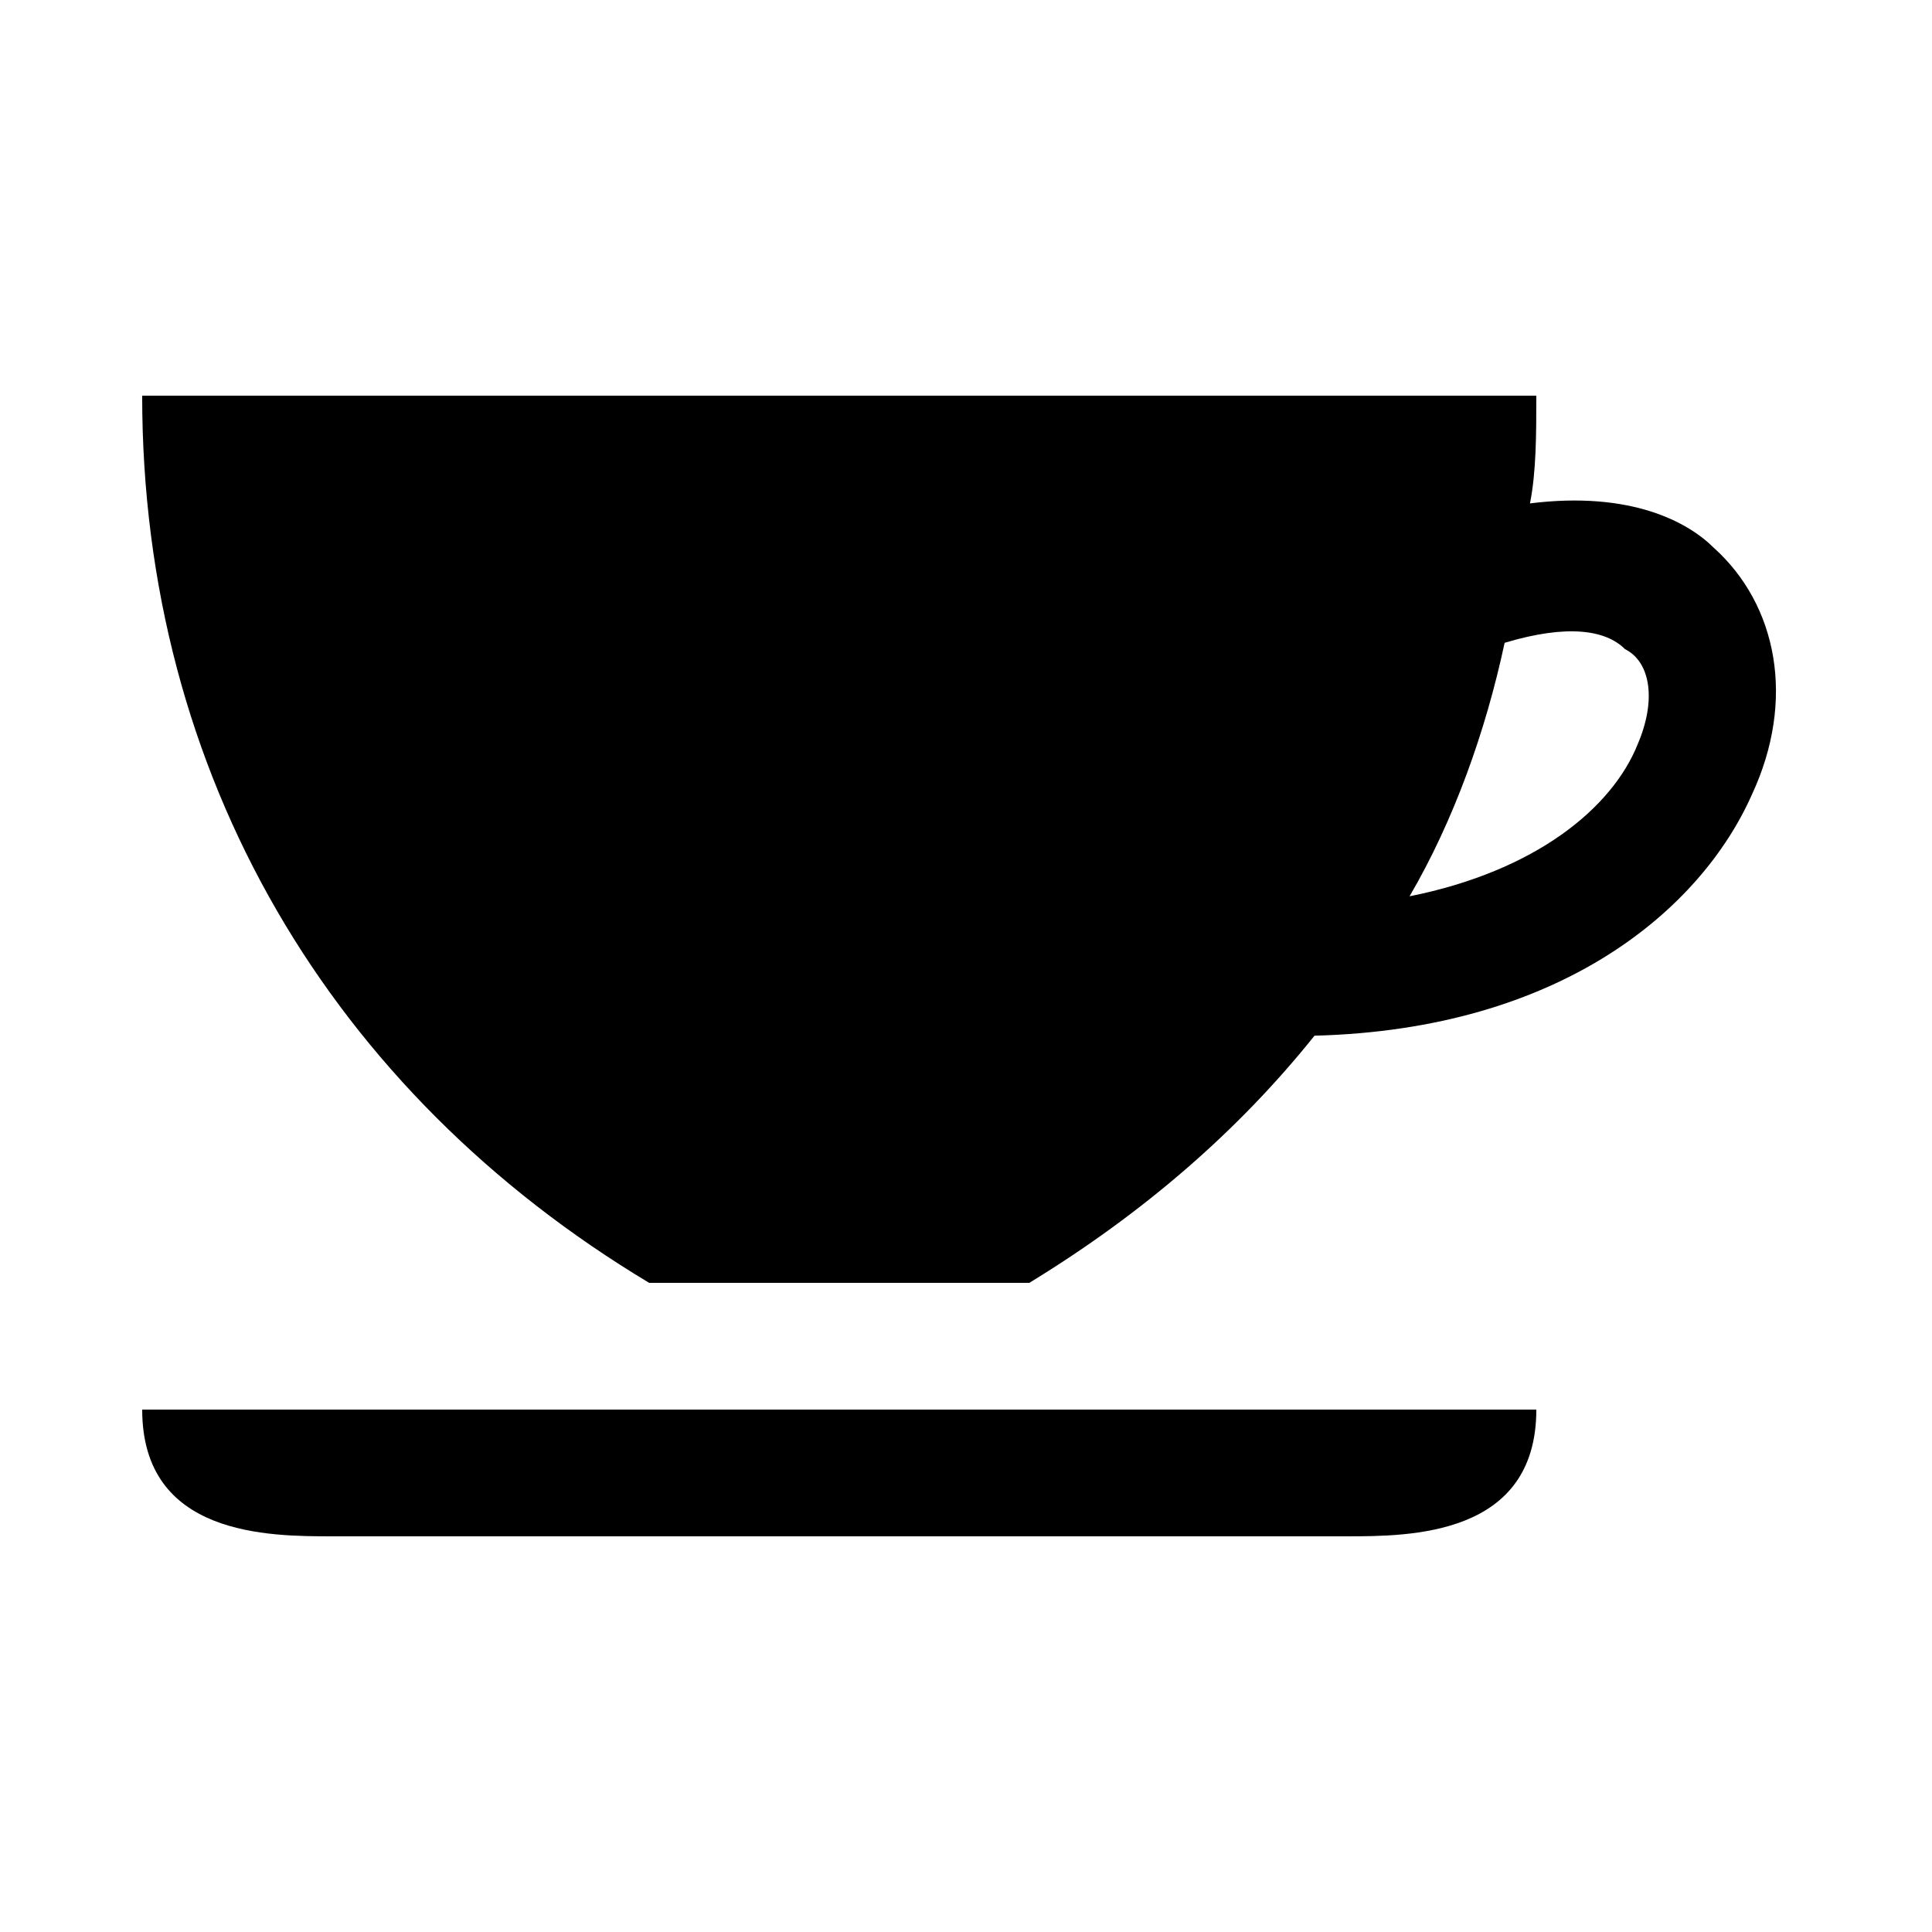
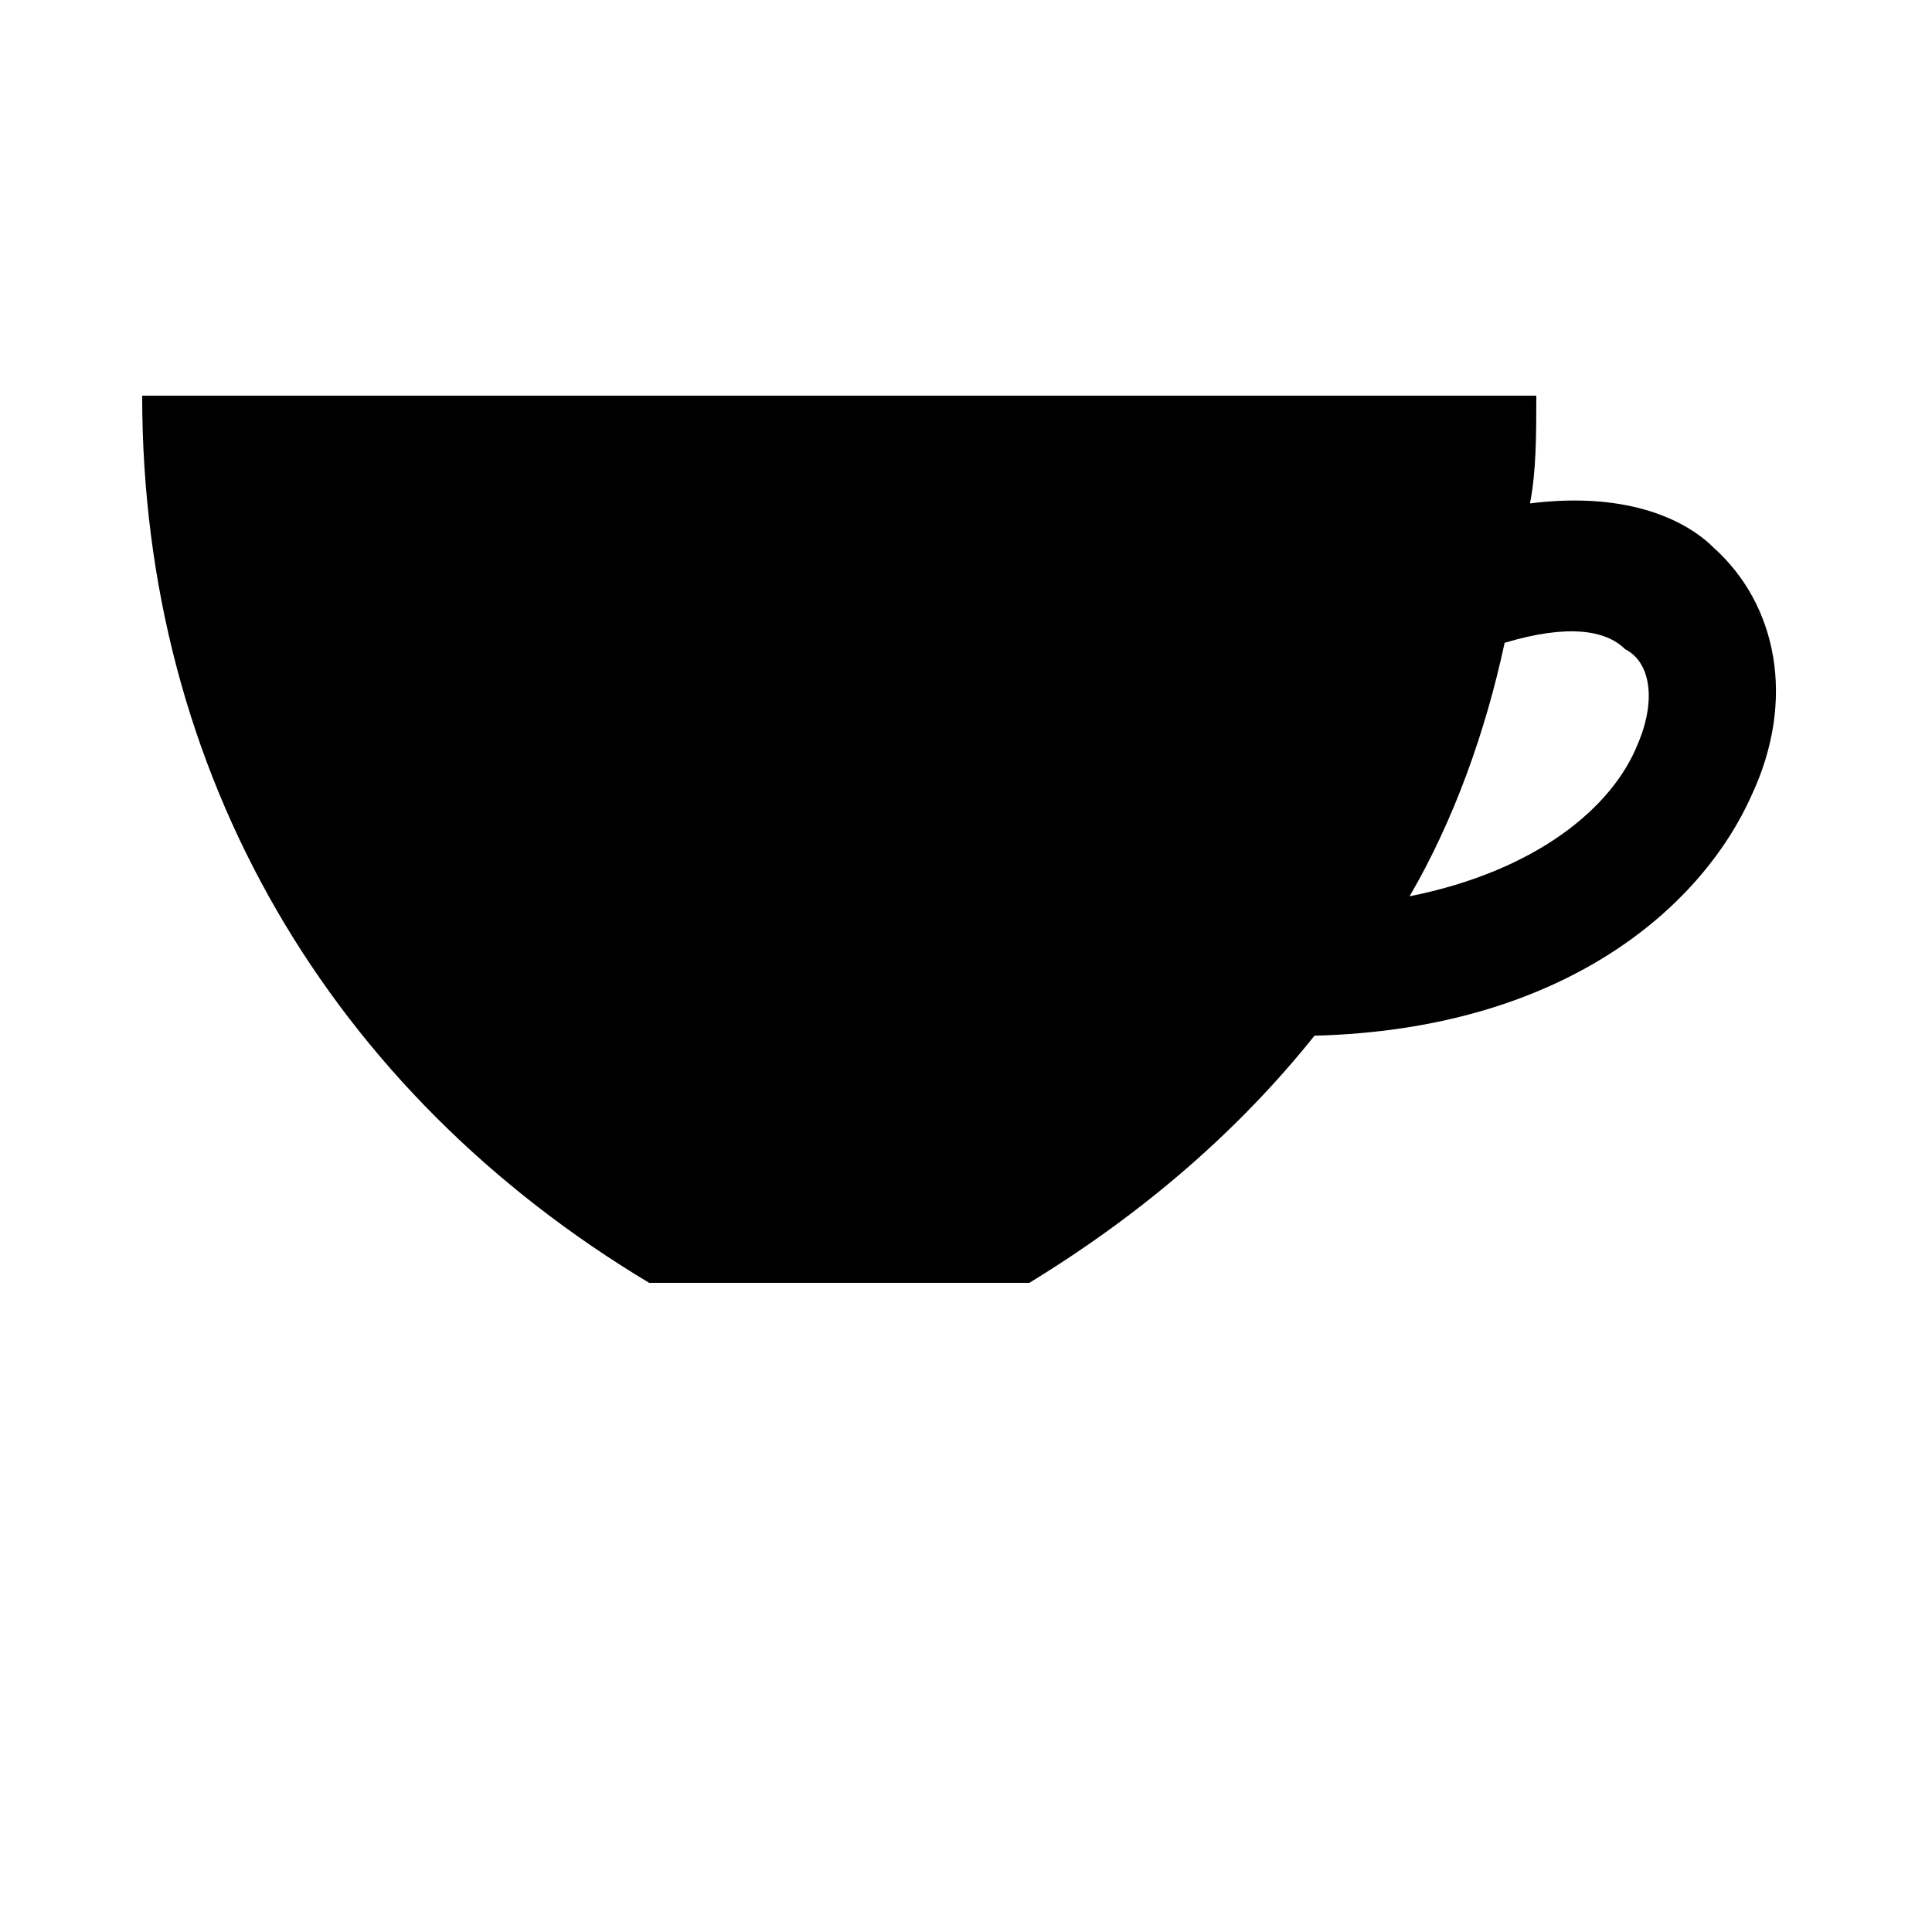
<svg xmlns="http://www.w3.org/2000/svg" fill="#000000" width="800px" height="800px" version="1.1" viewBox="144 144 512 512">
  <g>
-     <path d="m232.06 551.14h268.7c16.793 0 50.383 0 50.383-33.586h-369.46c0 33.586 33.59 33.586 50.383 33.586z" />
    <path d="m598.16 289.16c-6.719-6.719-21.832-15.113-48.703-11.754 1.68-8.398 1.68-18.473 1.68-28.551h-369.46c0 100.76 50.383 184.73 134.35 235.11h100.76c30.23-18.473 55.418-40.305 75.57-65.496 65.496-1.68 102.44-33.586 115.88-63.816 11.762-25.188 6.723-50.379-10.07-65.492zm-20.152 52.062c-6.719 16.793-26.871 33.586-60.457 40.305 11.754-20.152 20.152-43.664 25.191-67.176 16.793-5.039 26.871-3.359 31.906 1.68 6.719 3.359 8.398 13.434 3.359 25.191z" />
  </g>
</svg>